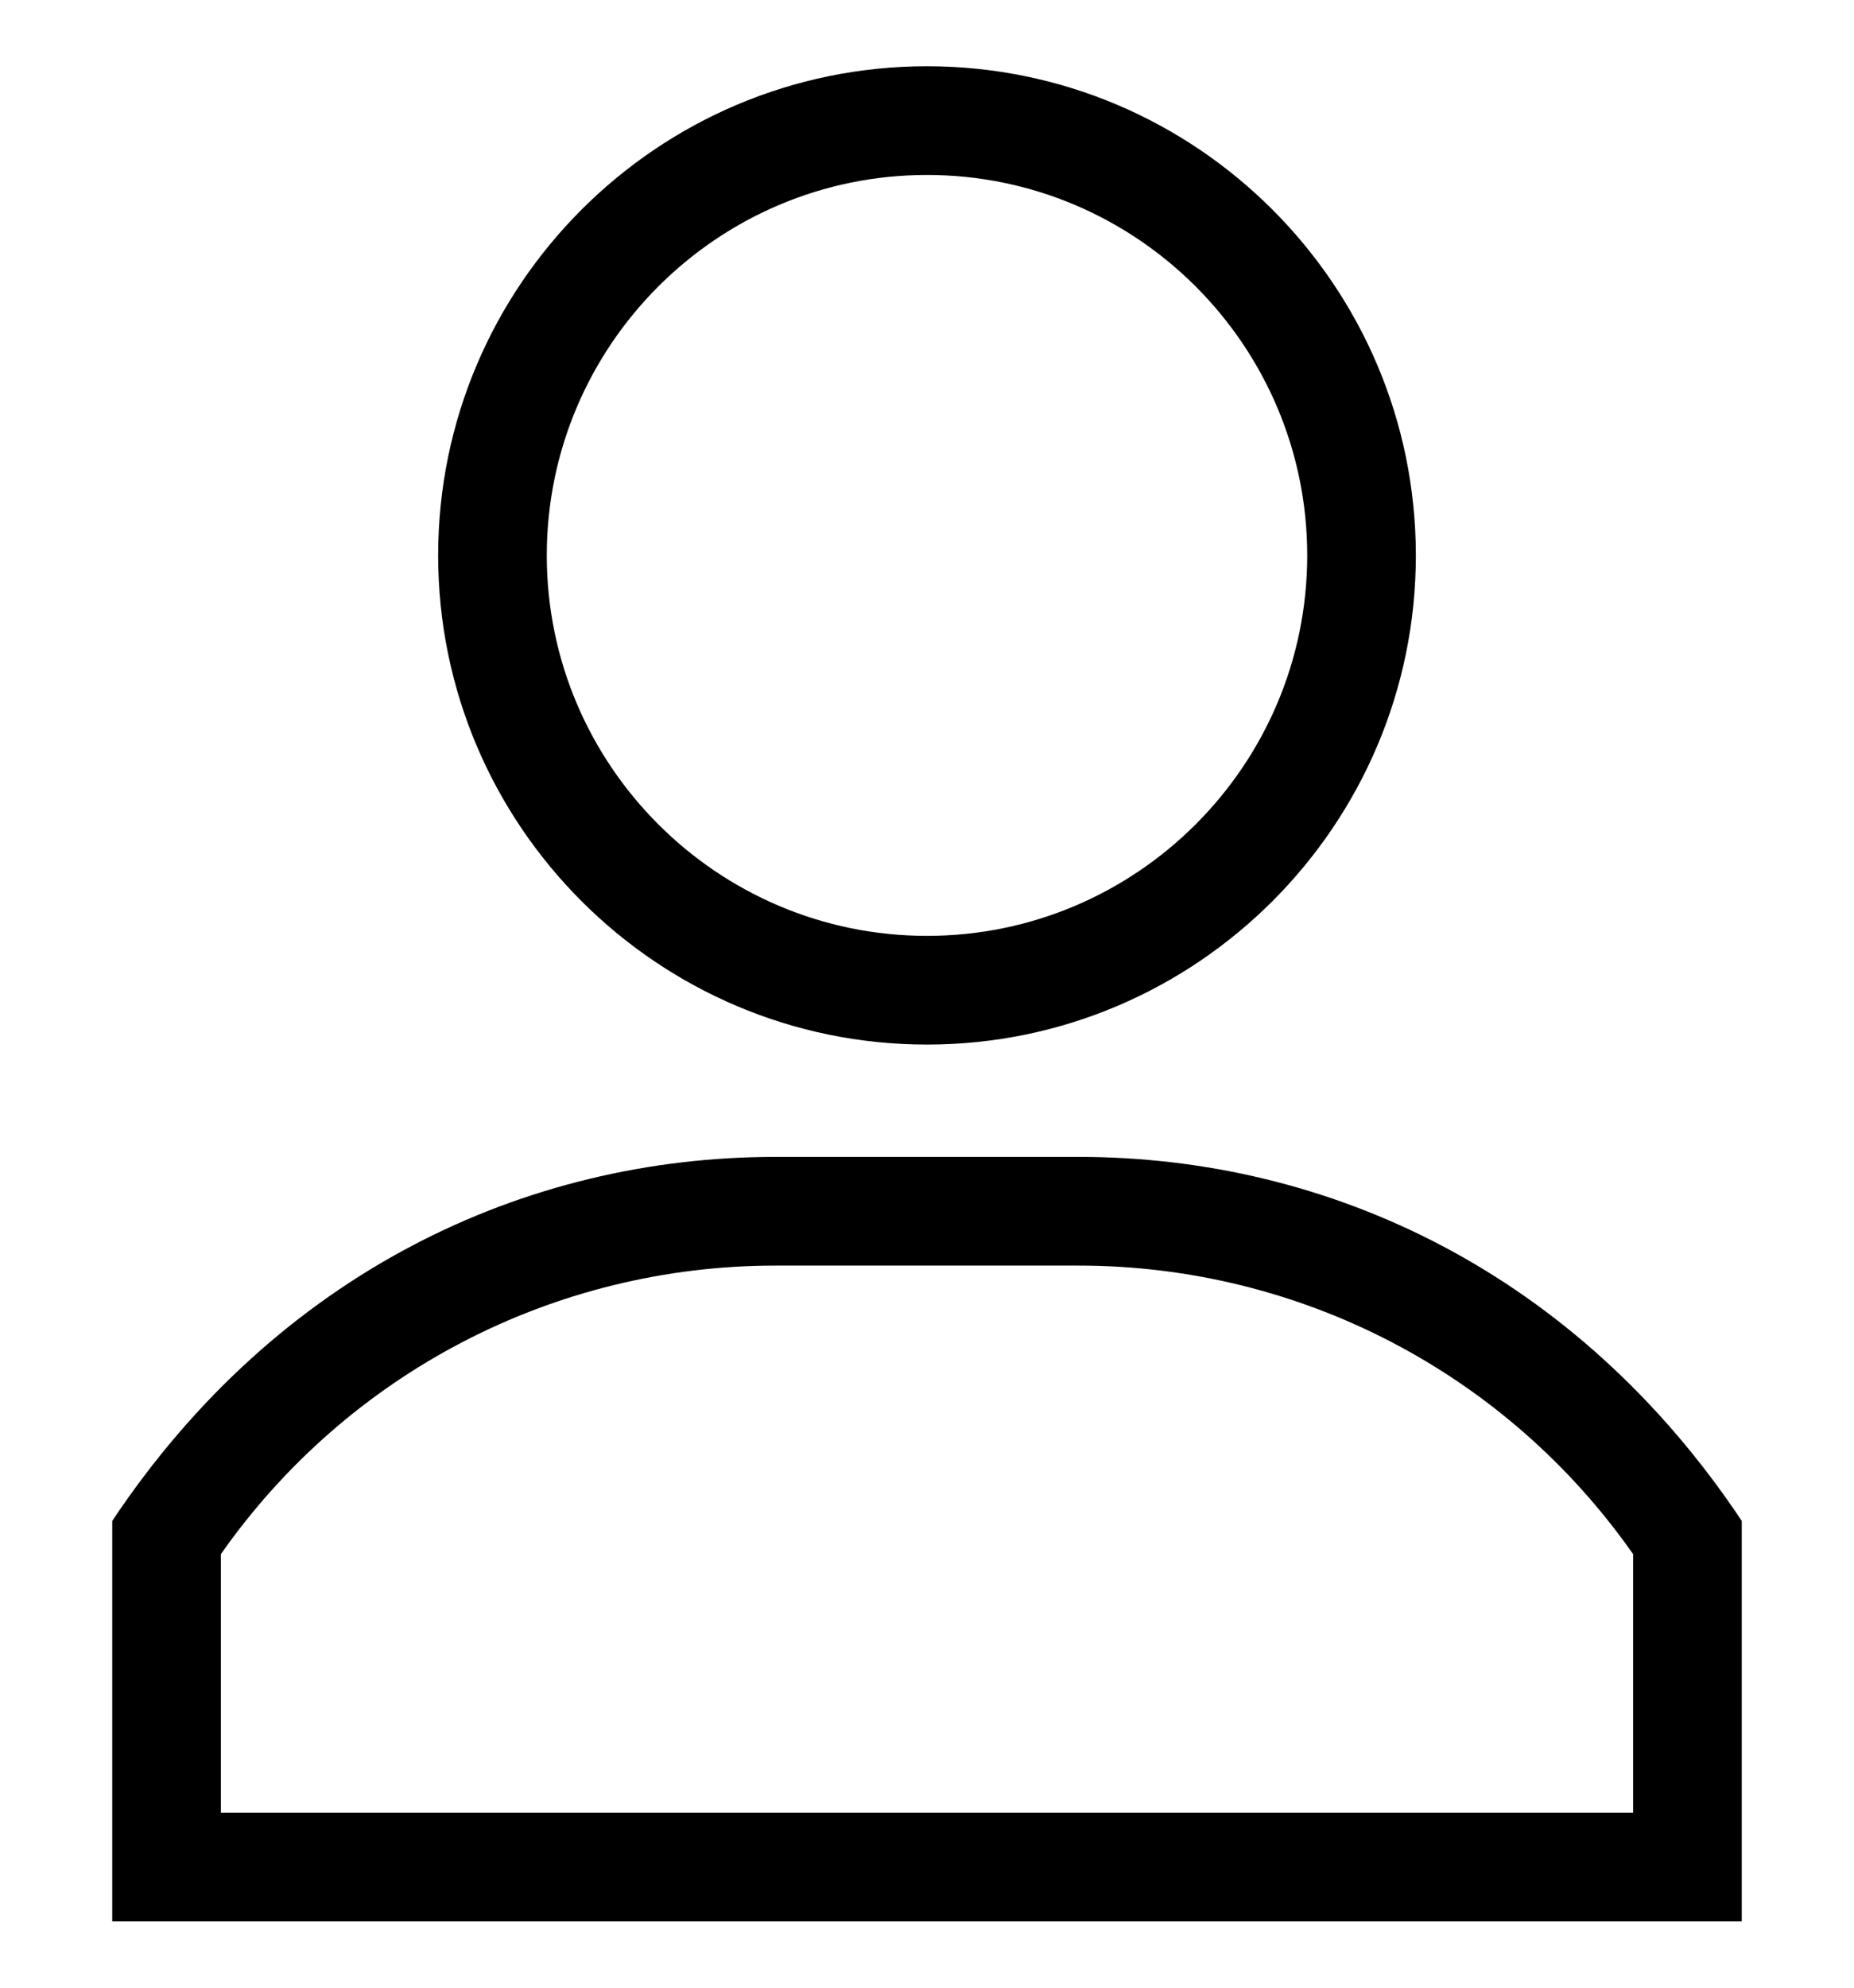
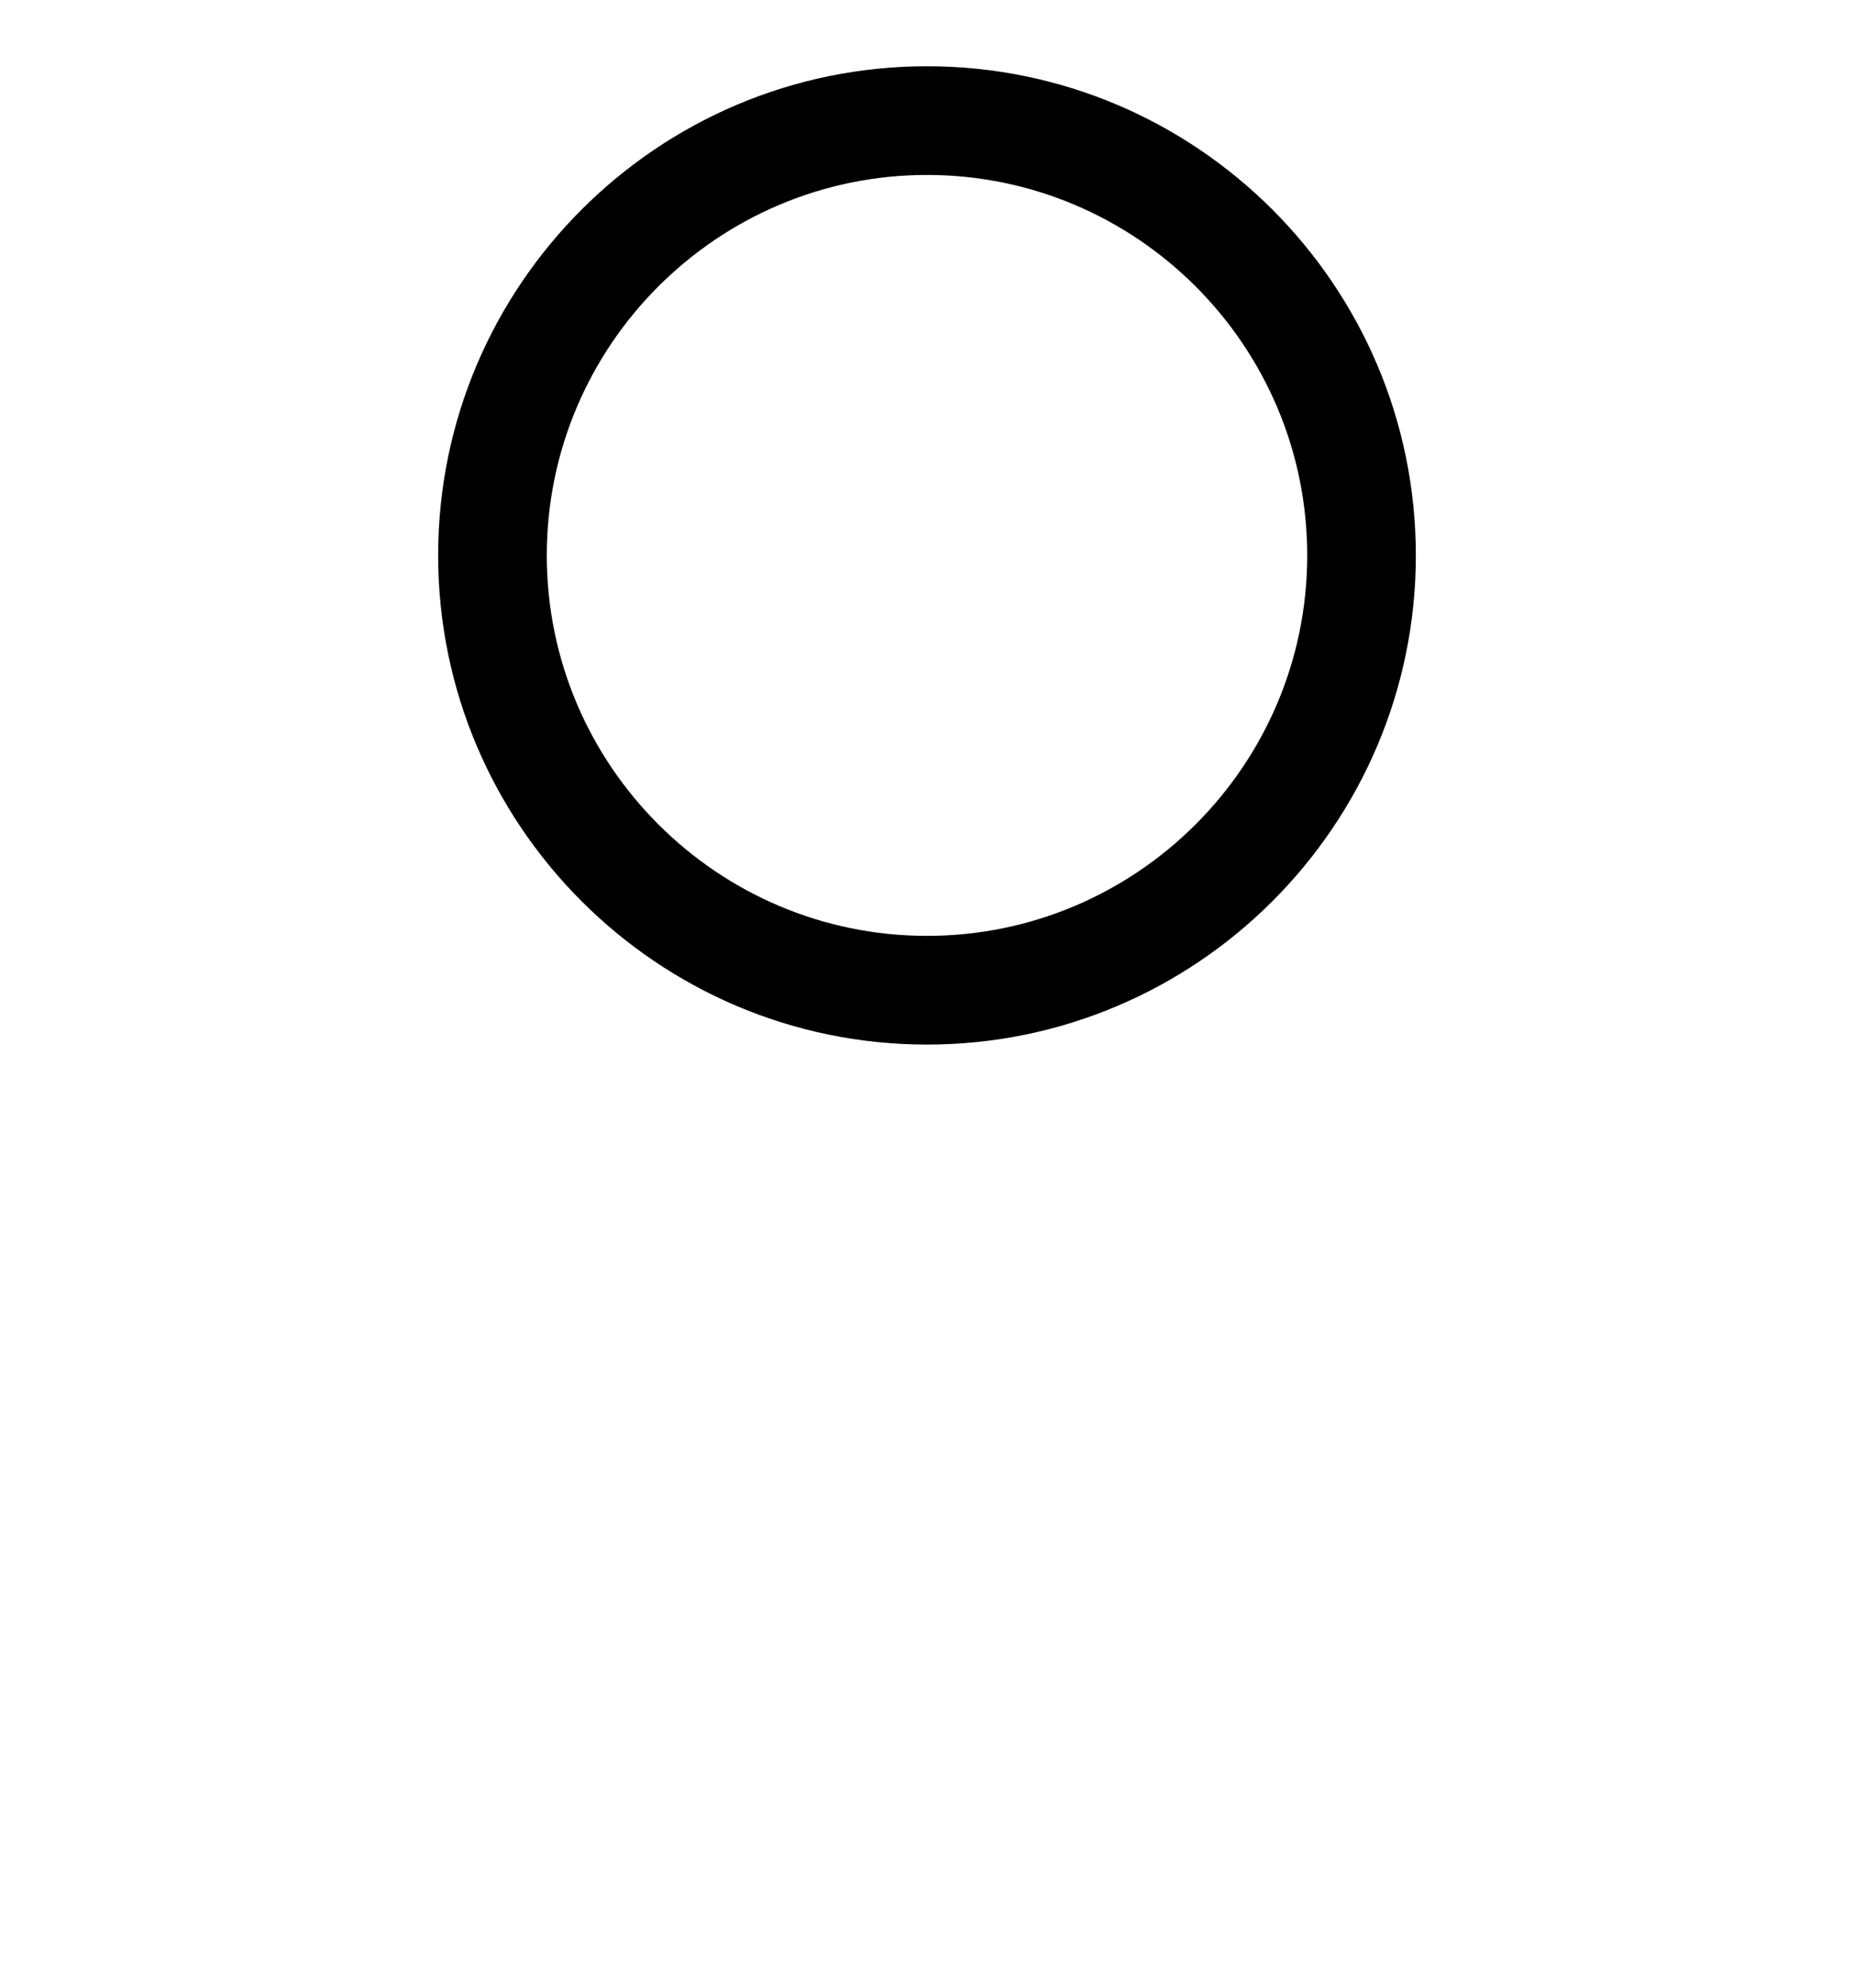
<svg xmlns="http://www.w3.org/2000/svg" width="28px" height="30px" version="1.1" id="Capa_1" x="0px" y="0px" viewBox="0 0 512 512" style="enable-background:new 0 0 512 512;" xml:space="preserve">
  <g>
    <g>
      <path d="M256,0c-74.439,0-135,60.561-135,135s60.561,135,135,135s135-60.561,135-135S330.439,0,256,0z M256,240              c-57.897,0-105-47.103-105-105c0-57.897,47.103-105,105-105c57.897,0,105,47.103,105,105C361,192.897,313.897,240,256,240z" />
    </g>
  </g>
  <g>
    <g>
-       <path d="M297.833,301h-83.667C144.964,301,76.669,332.951,31,401.458V512h450V401.458C435.397,333.05,367.121,301,297.833,301z               M451.001,482H451H61v-71.363C96.031,360.683,152.952,331,214.167,331h83.667c61.215,0,118.135,29.683,153.167,79.637V482z" />
-     </g>
+       </g>
  </g>
</svg>